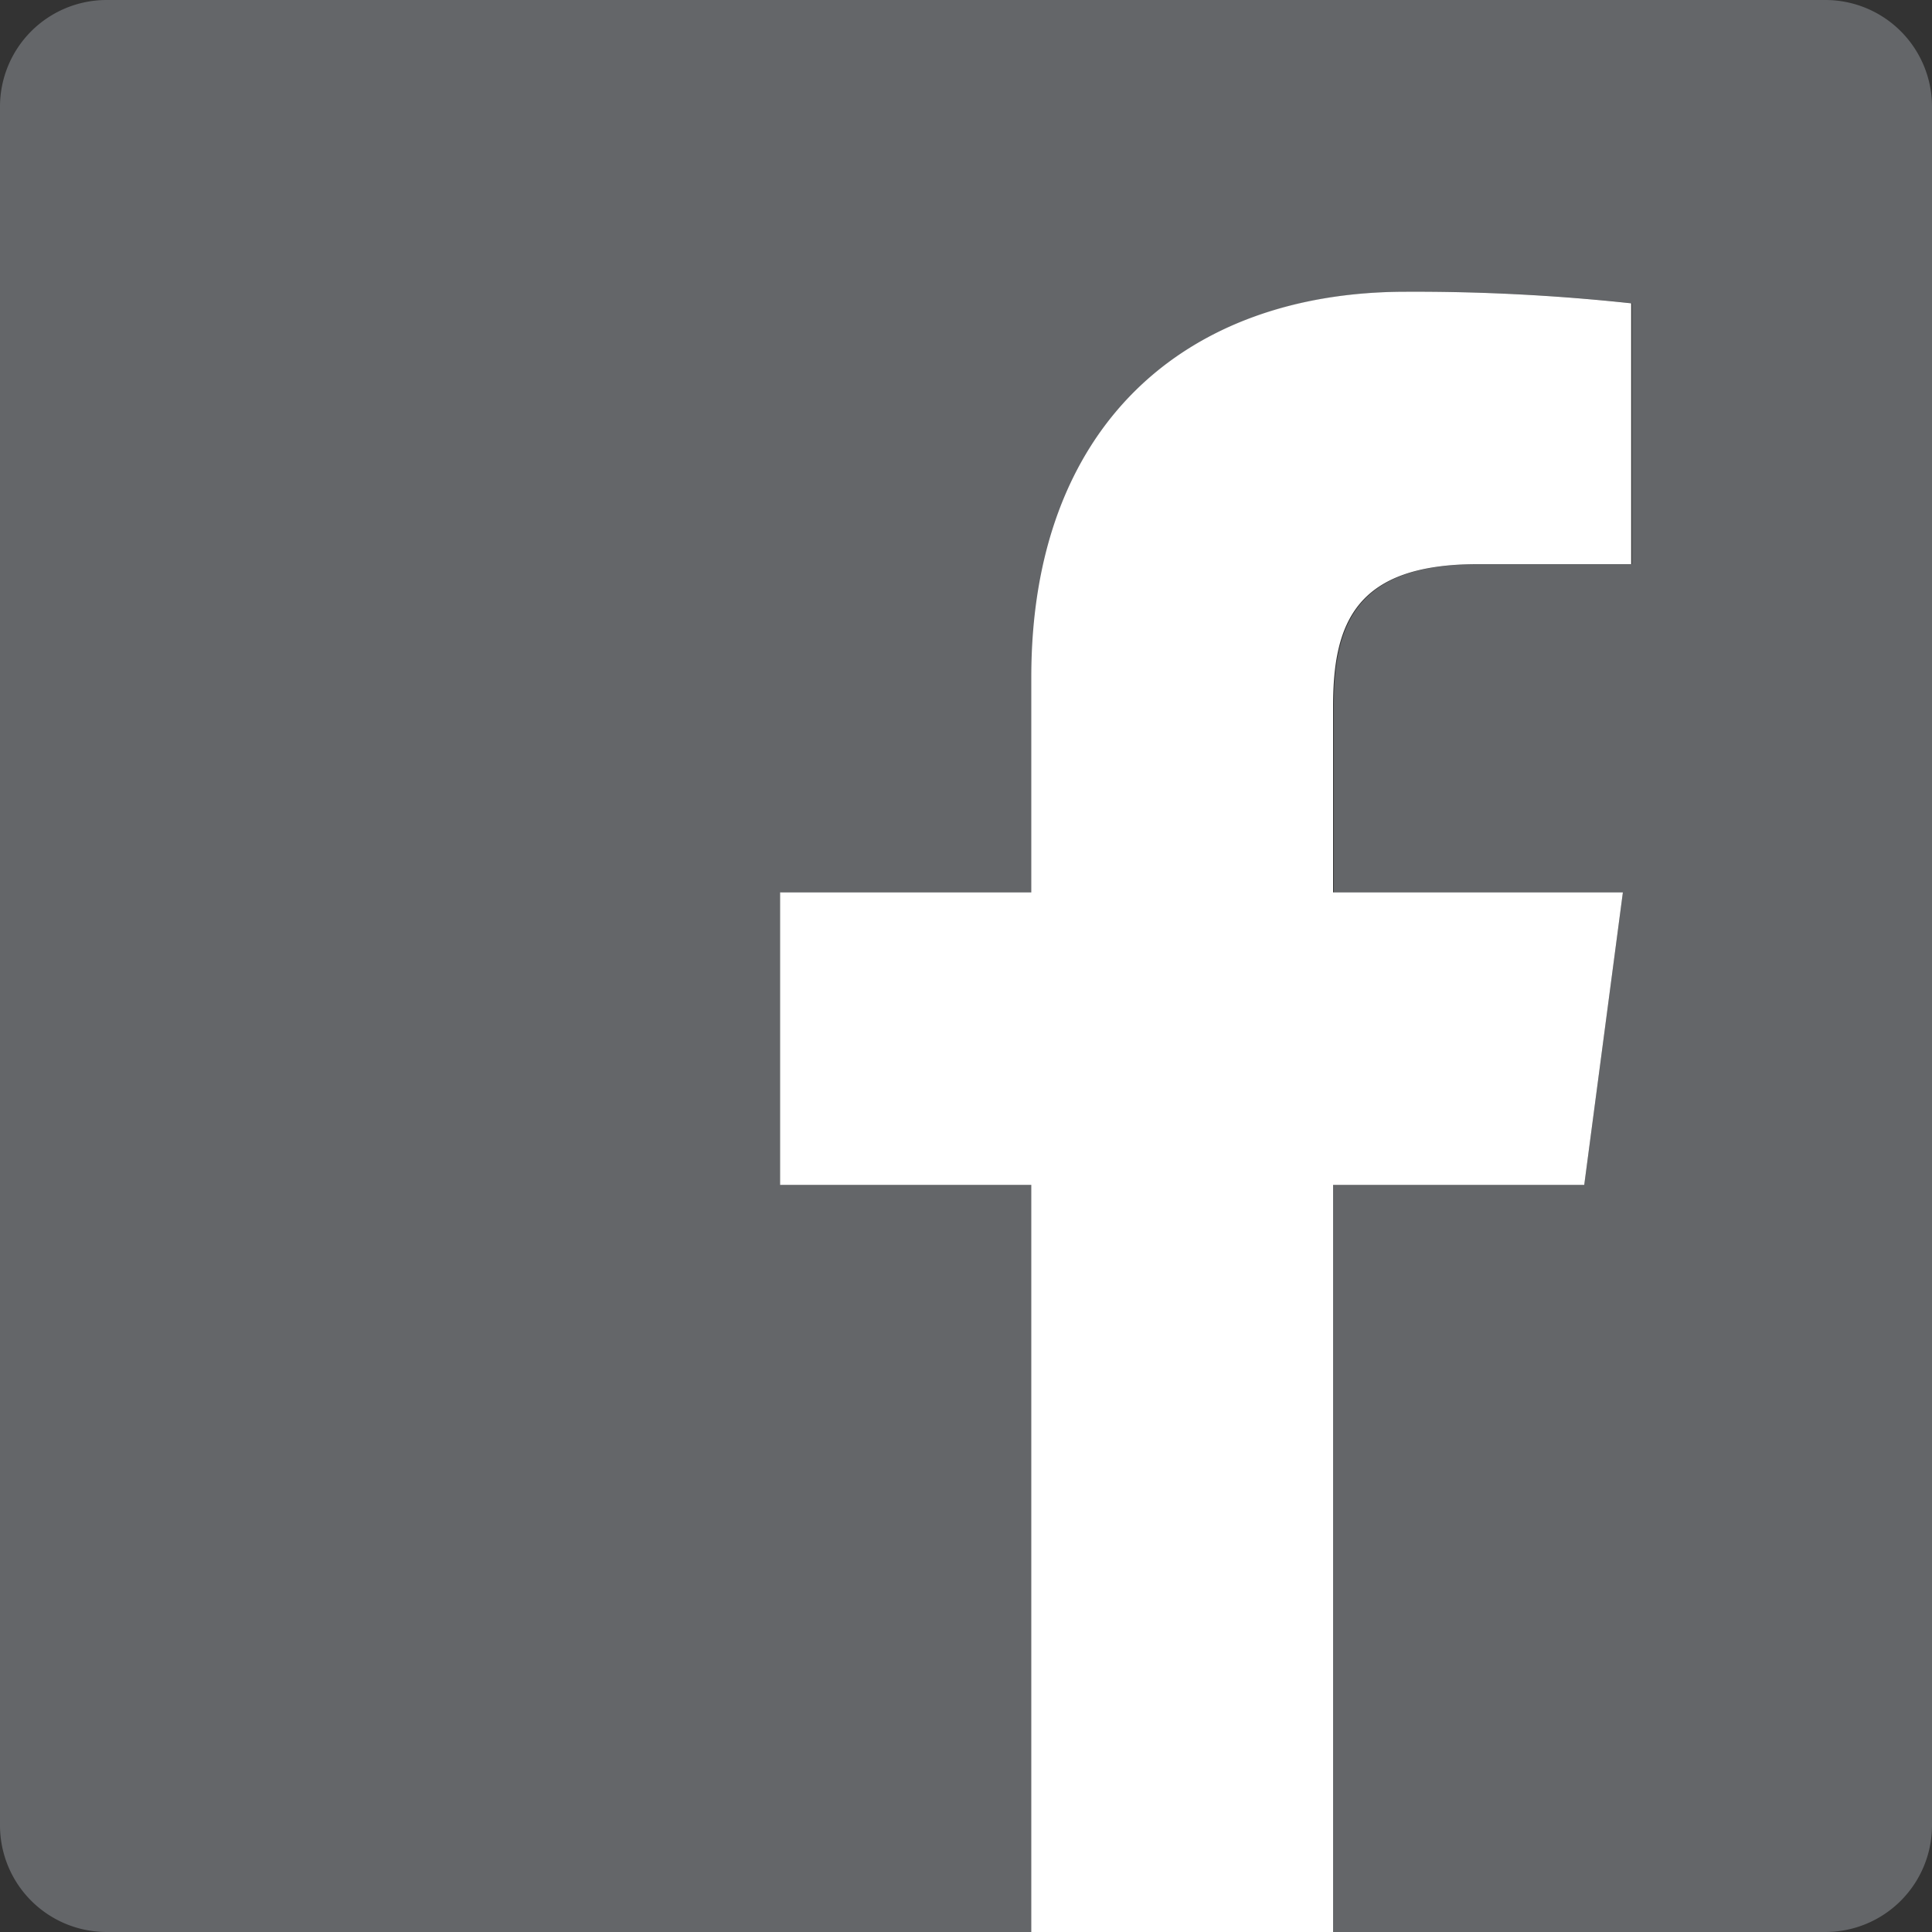
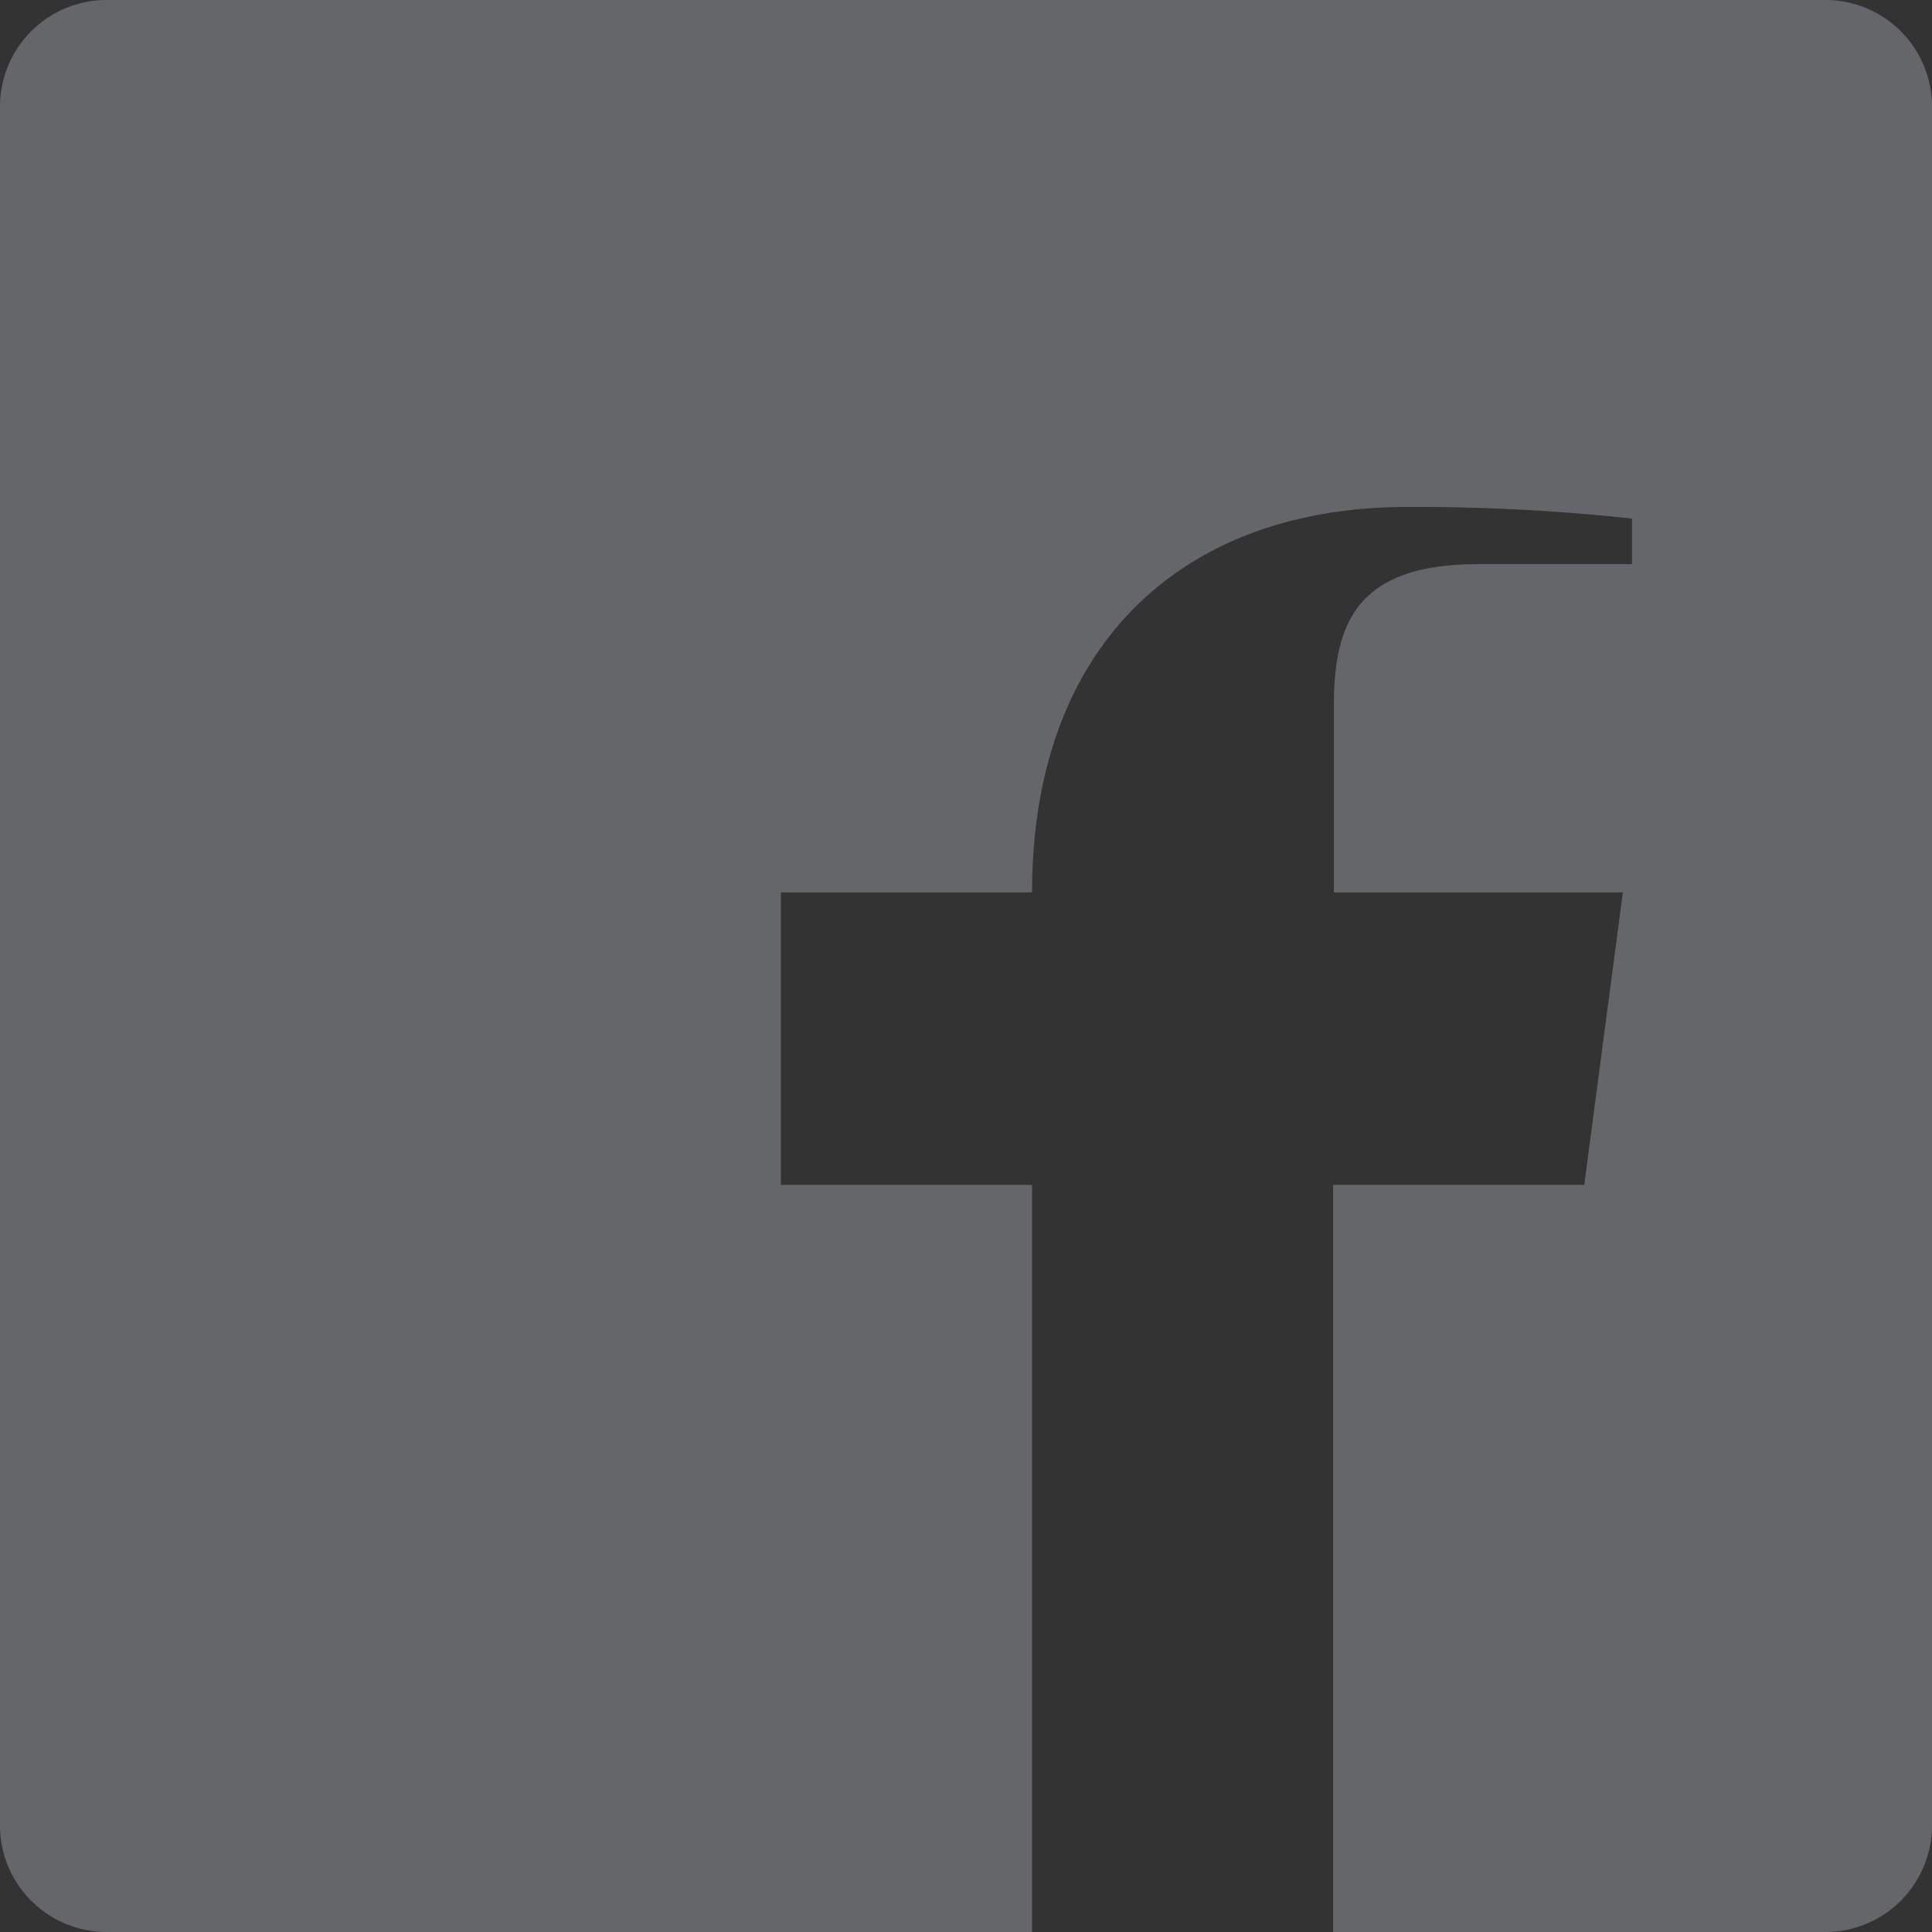
<svg xmlns="http://www.w3.org/2000/svg" viewBox="0 0 100 100">
  <rect x="0" y="0" width="100" height="100" fill="#333333" stroke="none" />
  <defs>
    <style>.cls-1{fill:#646669;}.cls-2{fill:#fff;}</style>
  </defs>
  <title>アセット 17</title>
  <g id="レイヤー_2" data-name="レイヤー 2">
    <g id="レイヤー_1-2" data-name="レイヤー 1">
-       <path class="cls-1" d="M94.48,0h-89A5.52,5.52,0,0,0,0,5.52v89A5.52,5.52,0,0,0,5.52,100h47.9V61.33h-13V46.19h13V35.05c0-12.91,7.89-19.95,19.41-19.95a104.57,104.57,0,0,1,11.64.6V29.2H76.53c-6.27,0-7.49,3-7.49,7.35v9.64H84l-2,15.14H69V100H94.48A5.52,5.52,0,0,0,100,94.48v-89A5.52,5.52,0,0,0,94.48,0Z" />
-       <path id="f" class="cls-2" d="M69,100V61.33h13l2-15.14H69V36.55c0-4.37,1.22-7.35,7.49-7.35h7.94V15.7a104.57,104.57,0,0,0-11.64-.6c-11.52,0-19.41,7-19.41,19.95V46.19h-13V61.33h13V100Z" />
+       <path class="cls-1" d="M94.48,0h-89A5.52,5.52,0,0,0,0,5.52v89A5.52,5.52,0,0,0,5.52,100h47.9V61.33h-13V46.19h13c0-12.91,7.89-19.95,19.41-19.95a104.57,104.57,0,0,1,11.64.6V29.2H76.53c-6.27,0-7.49,3-7.49,7.35v9.64H84l-2,15.14H69V100H94.48A5.52,5.52,0,0,0,100,94.48v-89A5.52,5.52,0,0,0,94.48,0Z" />
    </g>
  </g>
</svg>